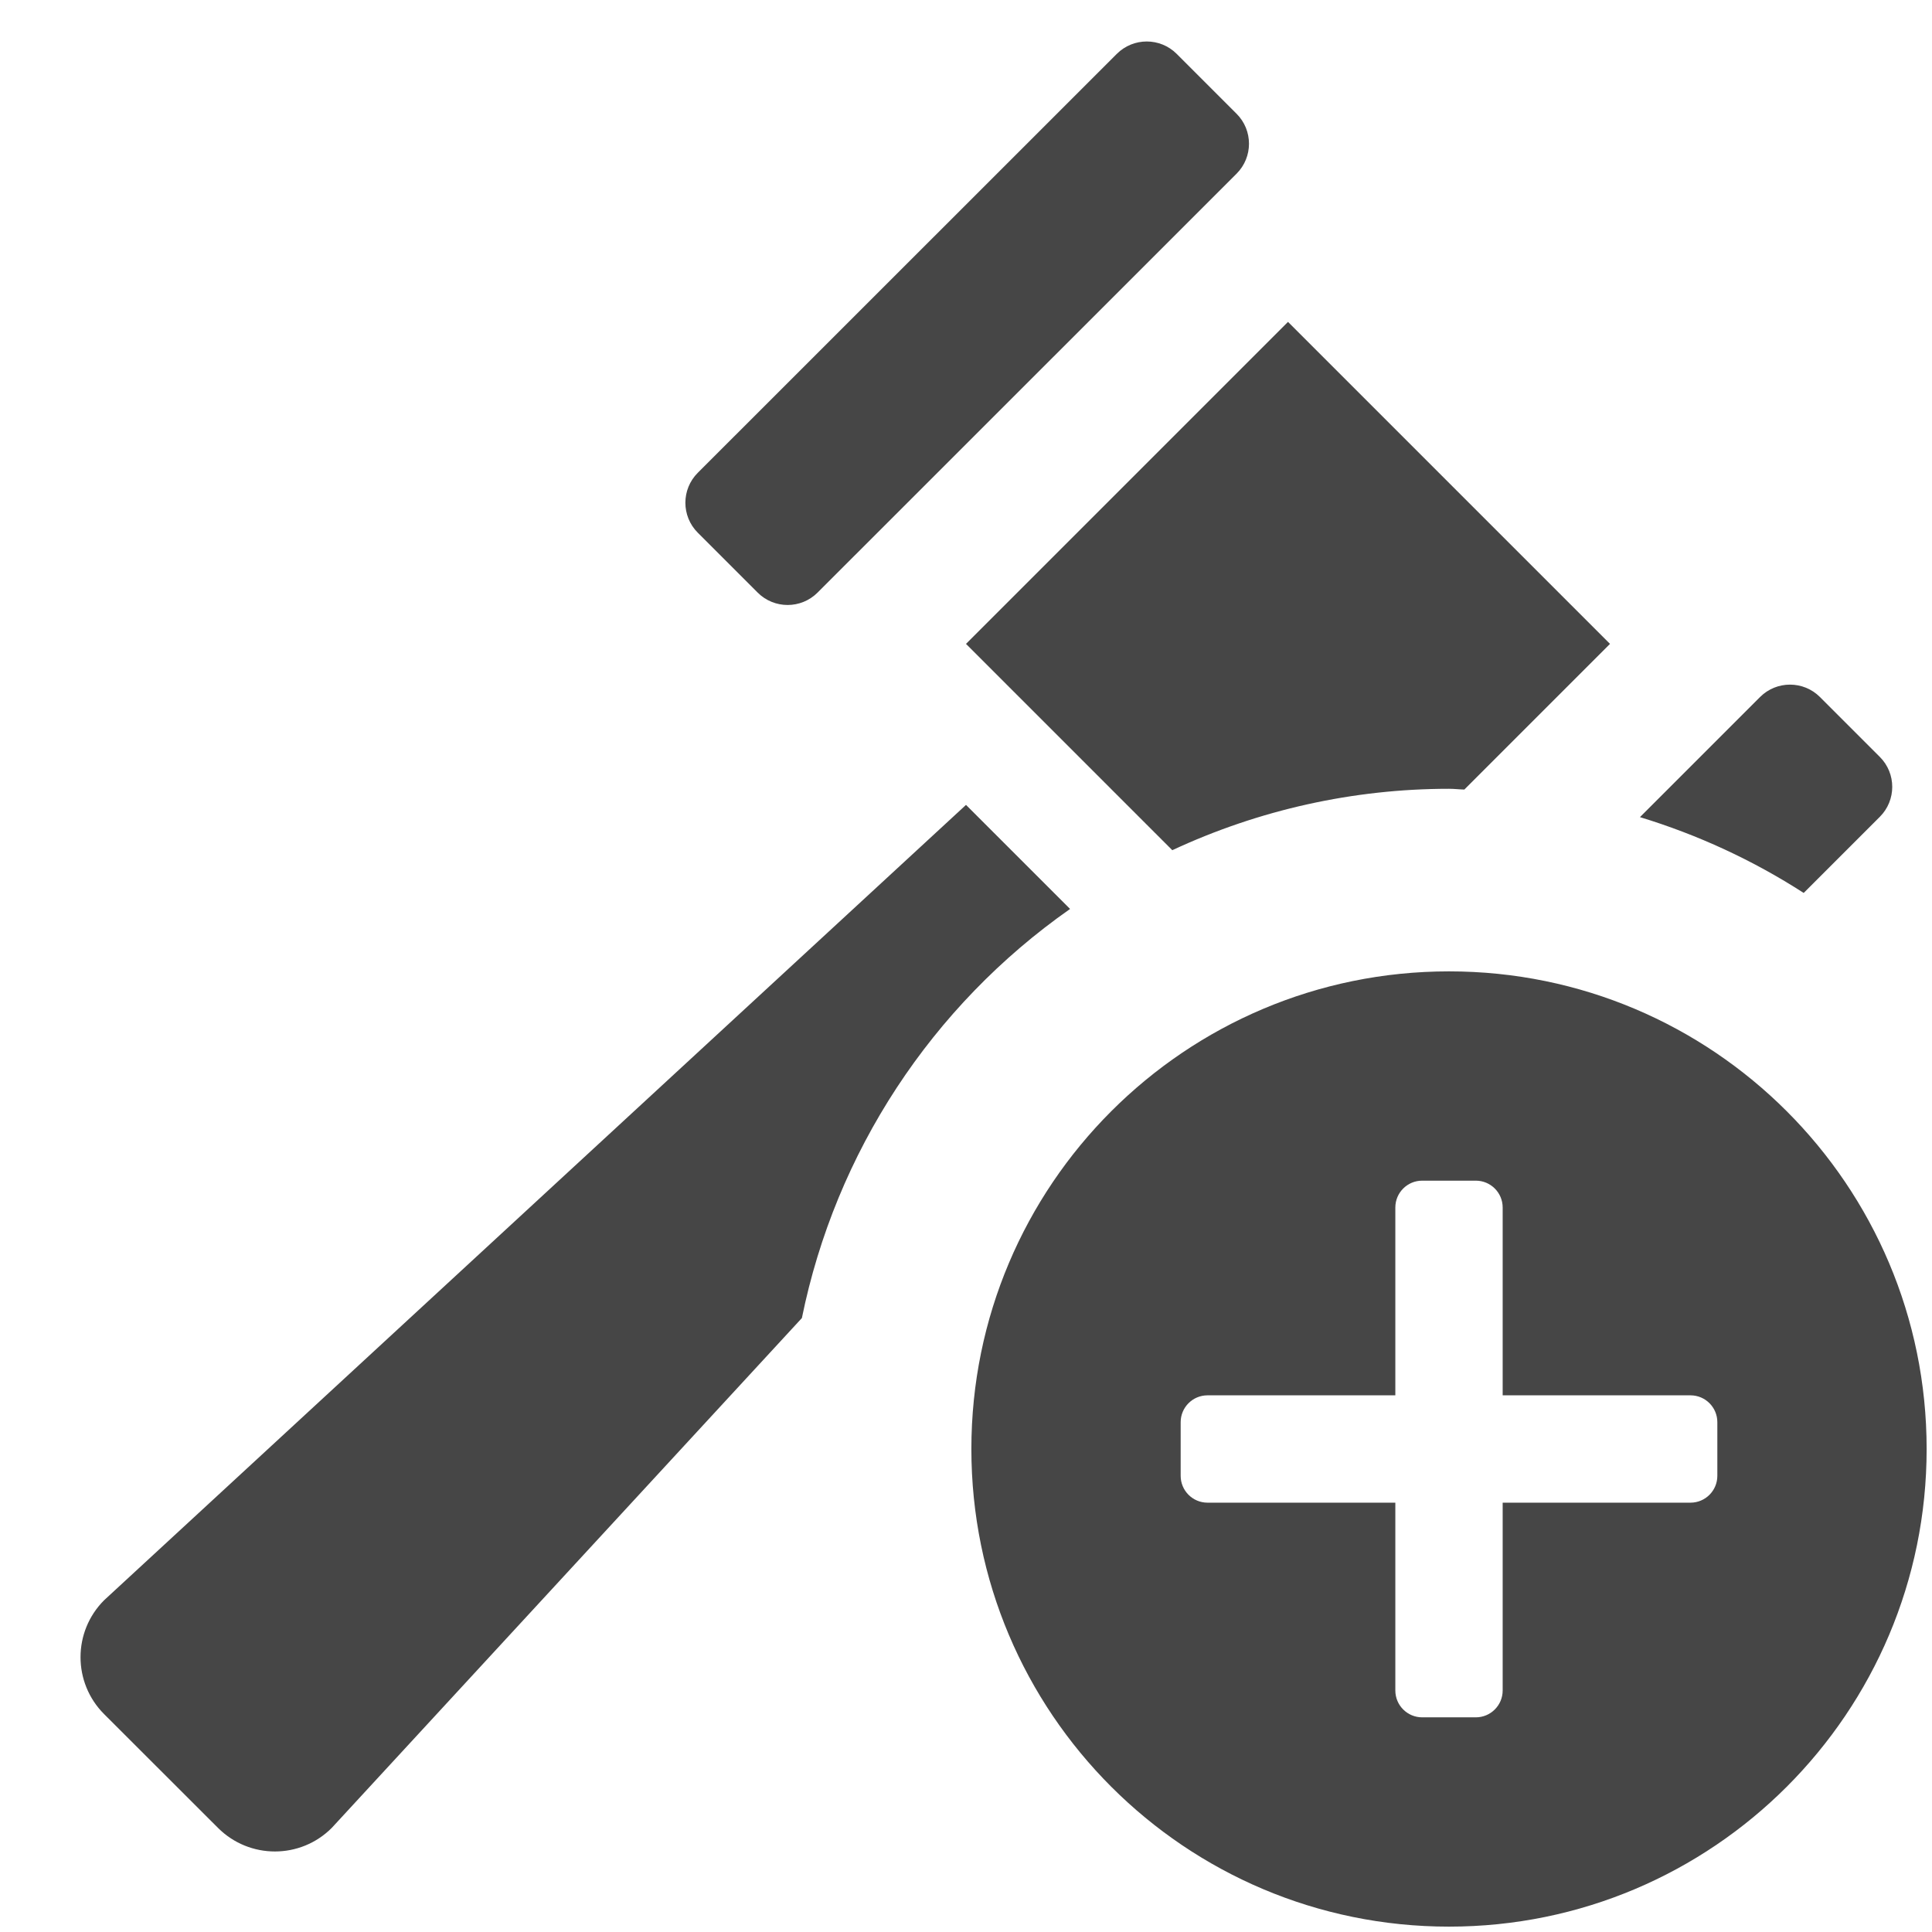
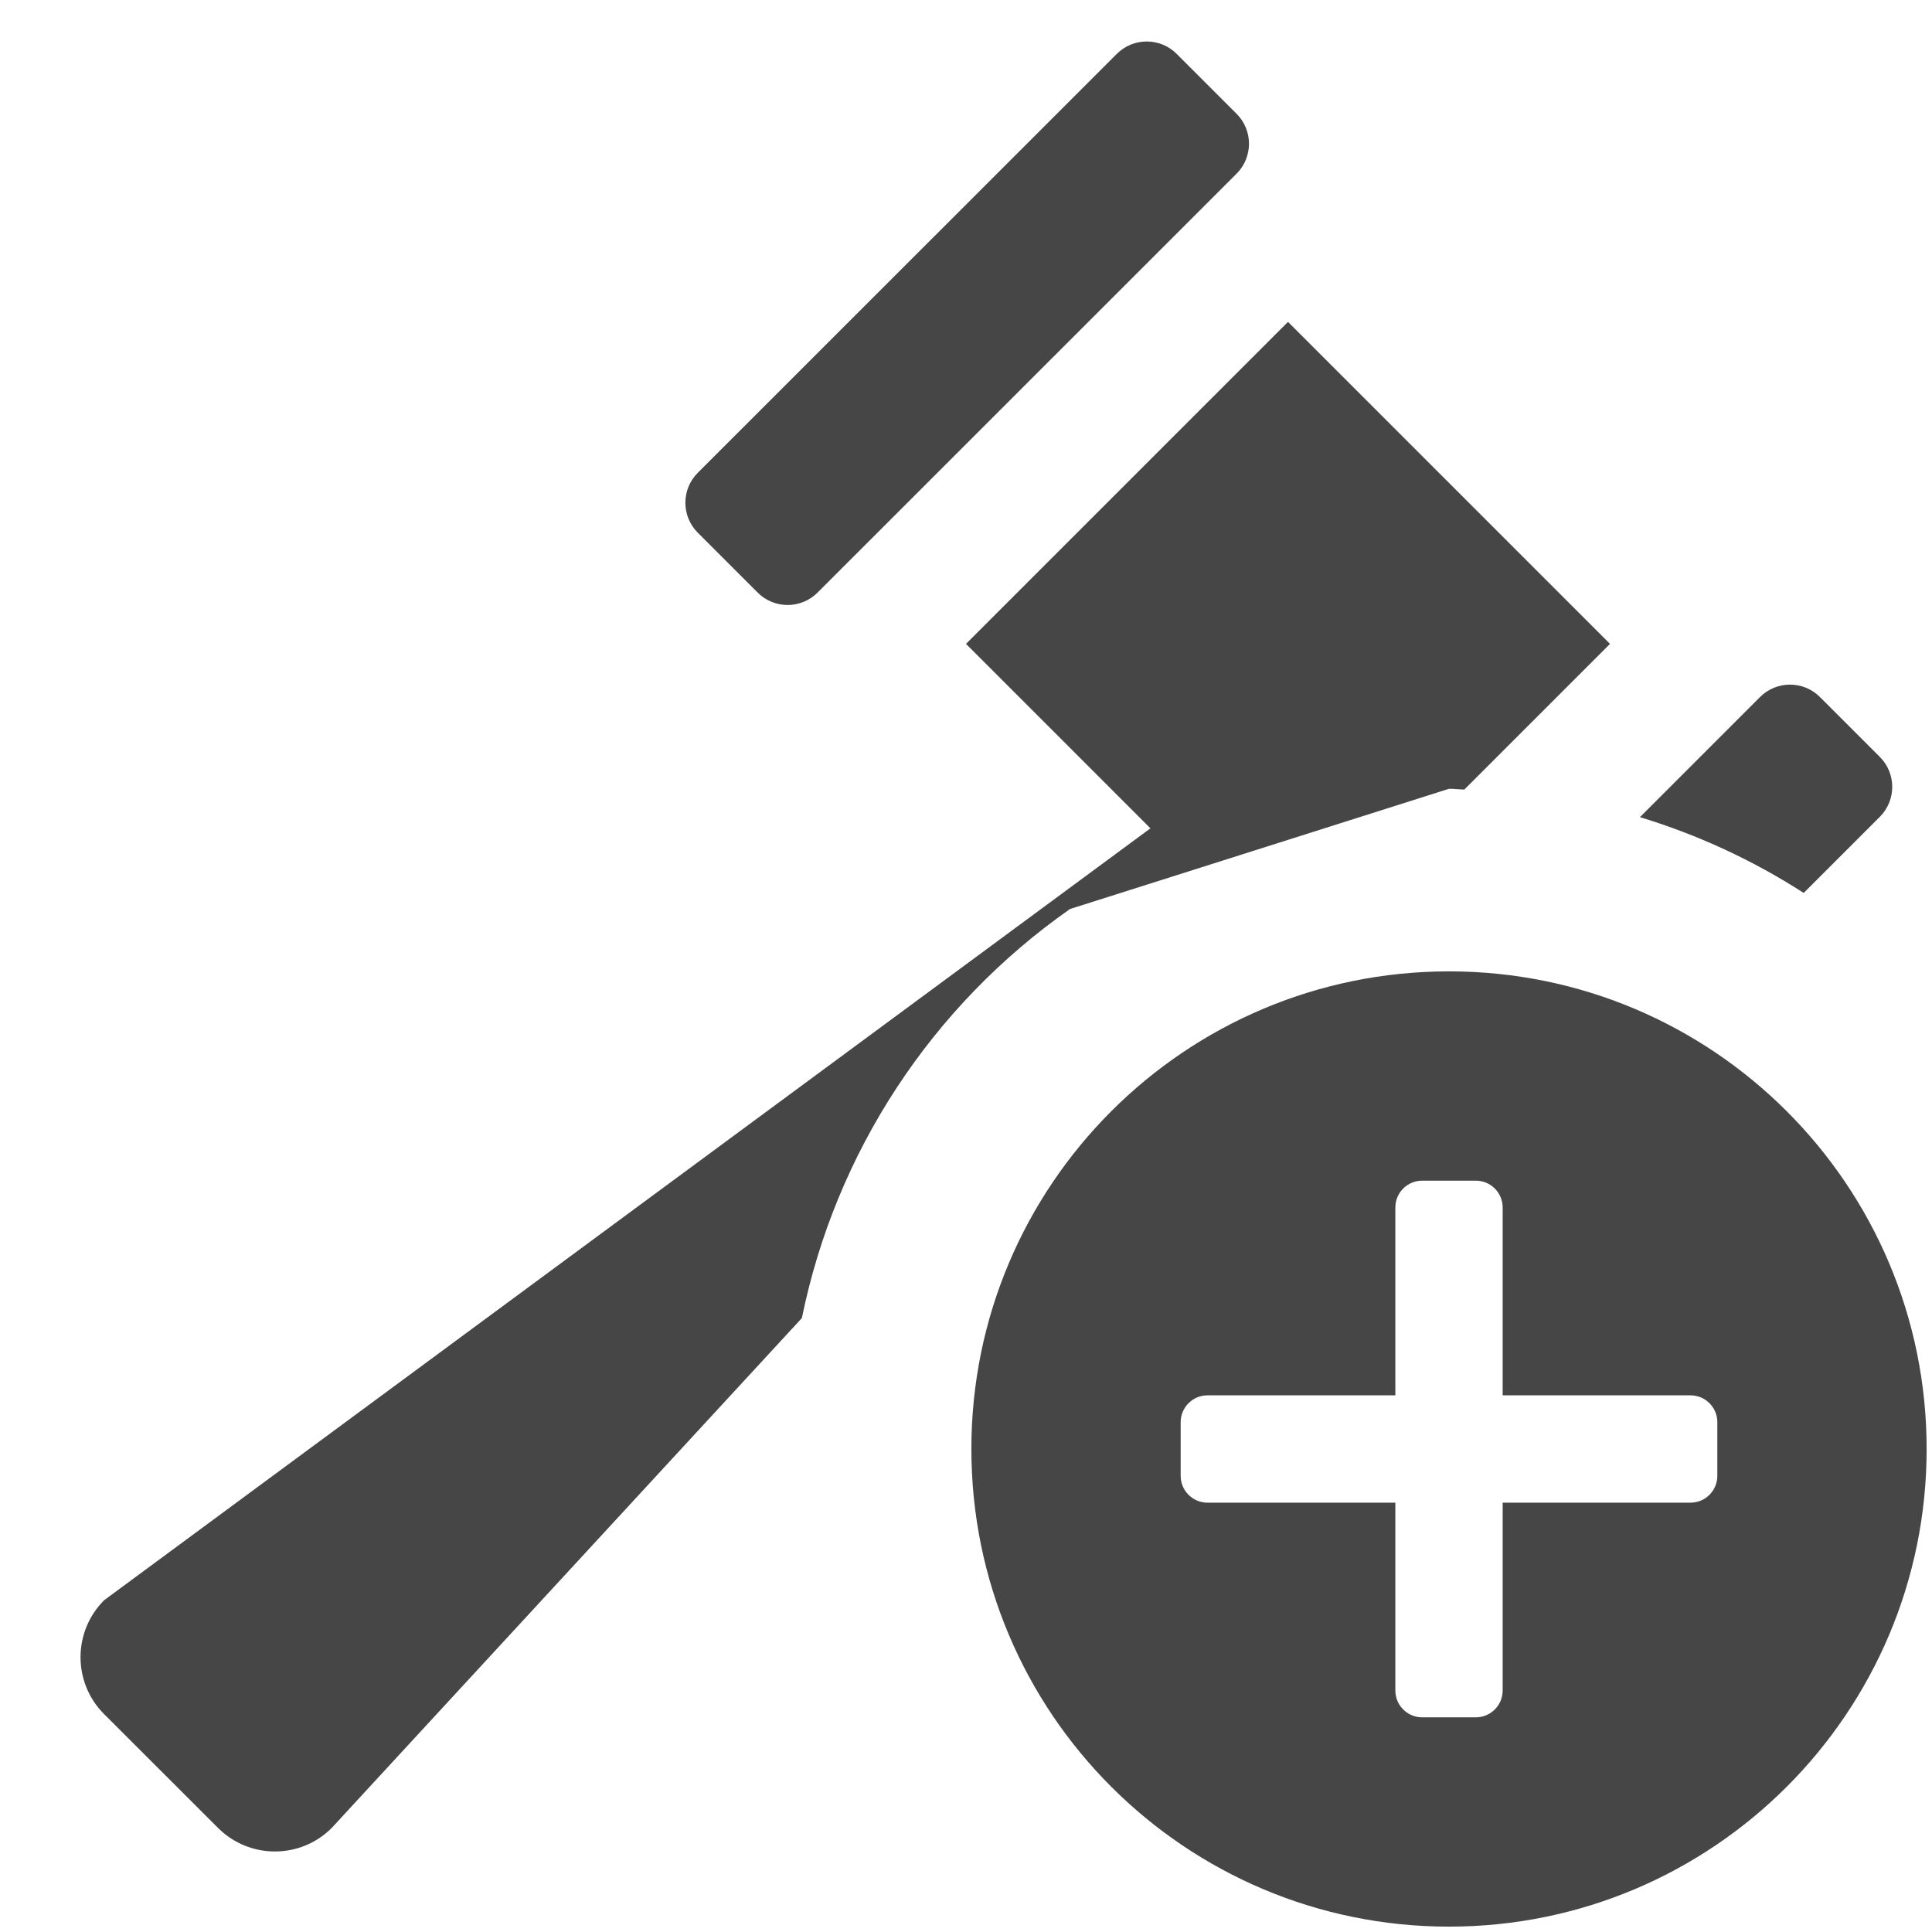
<svg xmlns="http://www.w3.org/2000/svg" id="ImportedIcons" width="18" height="18" viewBox="0 0 18 18">
  <defs>
    <style>
      .fill {
        fill: #464646;
      }
    </style>
  </defs>
-   <rect id="Canvas" fill="#ff13dc" opacity="0" width="18" height="18" />
-   <path class="fill" d="m6.501,4.405l3.904-3.903c.154-.154.404-.154.558 0l.558.558c.154.154.154.404-0.0.558l-3.904,3.903c-.154.154-.404.154-.558-0l-.558-.558c-.154-.154-.154-.404 0-.558Zm11.449,9.095c0,2.458-1.992,4.45-4.45,4.45s-4.45-1.992-4.45-4.45,1.992-4.45,4.45-4.45,4.45,1.992,4.45,4.45Zm-1.95-.25c0-.138-.112-.25-.25-.25h-1.75v-1.75c0-.138-.112-.25-.25-.25h-.5c-.138,0-.25.112-.25.25v1.75h-1.75c-.138,0-.25.112-.25.25v.5c0,.138.112.25.25.25h1.75v1.75c0,.138.112.25.25.25h.5c.138,0,.25-.112.25-.25v-1.75h1.75c.138,0,.25-.112.25-.25v-.5Zm.805-4.931l.709-.709c.154-.154.154-.404 0-.558l-.558-.558c-.154-.154-.404-.154-.558-0l-1.119,1.119c.538.164,1.052.401,1.525.706Zm-3.305-.97c.05-0.0.095.006.143.007l1.357-1.357-3-3-3,3,1.922,1.922c.807-.376,1.687-.572,2.578-.572Zm-3.531,1.119l-.969-.969L.97,14.909c-.293.293-.293.768-0,1.061l1.061,1.06c.293.293.768.293,1.06,0l4.38-4.75c.314-1.543,1.208-2.907,2.498-3.811Z" />
+   <path class="fill" d="m6.501,4.405l3.904-3.903c.154-.154.404-.154.558 0l.558.558c.154.154.154.404-0.0.558l-3.904,3.903c-.154.154-.404.154-.558-0l-.558-.558c-.154-.154-.154-.404 0-.558Zm11.449,9.095c0,2.458-1.992,4.45-4.45,4.45s-4.45-1.992-4.45-4.45,1.992-4.45,4.45-4.45,4.45,1.992,4.45,4.45Zm-1.95-.25c0-.138-.112-.25-.25-.25h-1.75v-1.75c0-.138-.112-.25-.25-.25h-.5c-.138,0-.25.112-.25.25v1.75h-1.75c-.138,0-.25.112-.25.25v.5c0,.138.112.25.25.25h1.75v1.75c0,.138.112.25.25.25h.5c.138,0,.25-.112.25-.25v-1.75h1.75c.138,0,.25-.112.25-.25v-.5Zm.805-4.931l.709-.709c.154-.154.154-.404 0-.558l-.558-.558c-.154-.154-.404-.154-.558-0l-1.119,1.119c.538.164,1.052.401,1.525.706Zm-3.305-.97c.05-0.0.095.006.143.007l1.357-1.357-3-3-3,3,1.922,1.922c.807-.376,1.687-.572,2.578-.572Zl-.969-.969L.97,14.909c-.293.293-.293.768-0,1.061l1.061,1.06c.293.293.768.293,1.06,0l4.38-4.75c.314-1.543,1.208-2.907,2.498-3.811Z" />
</svg>